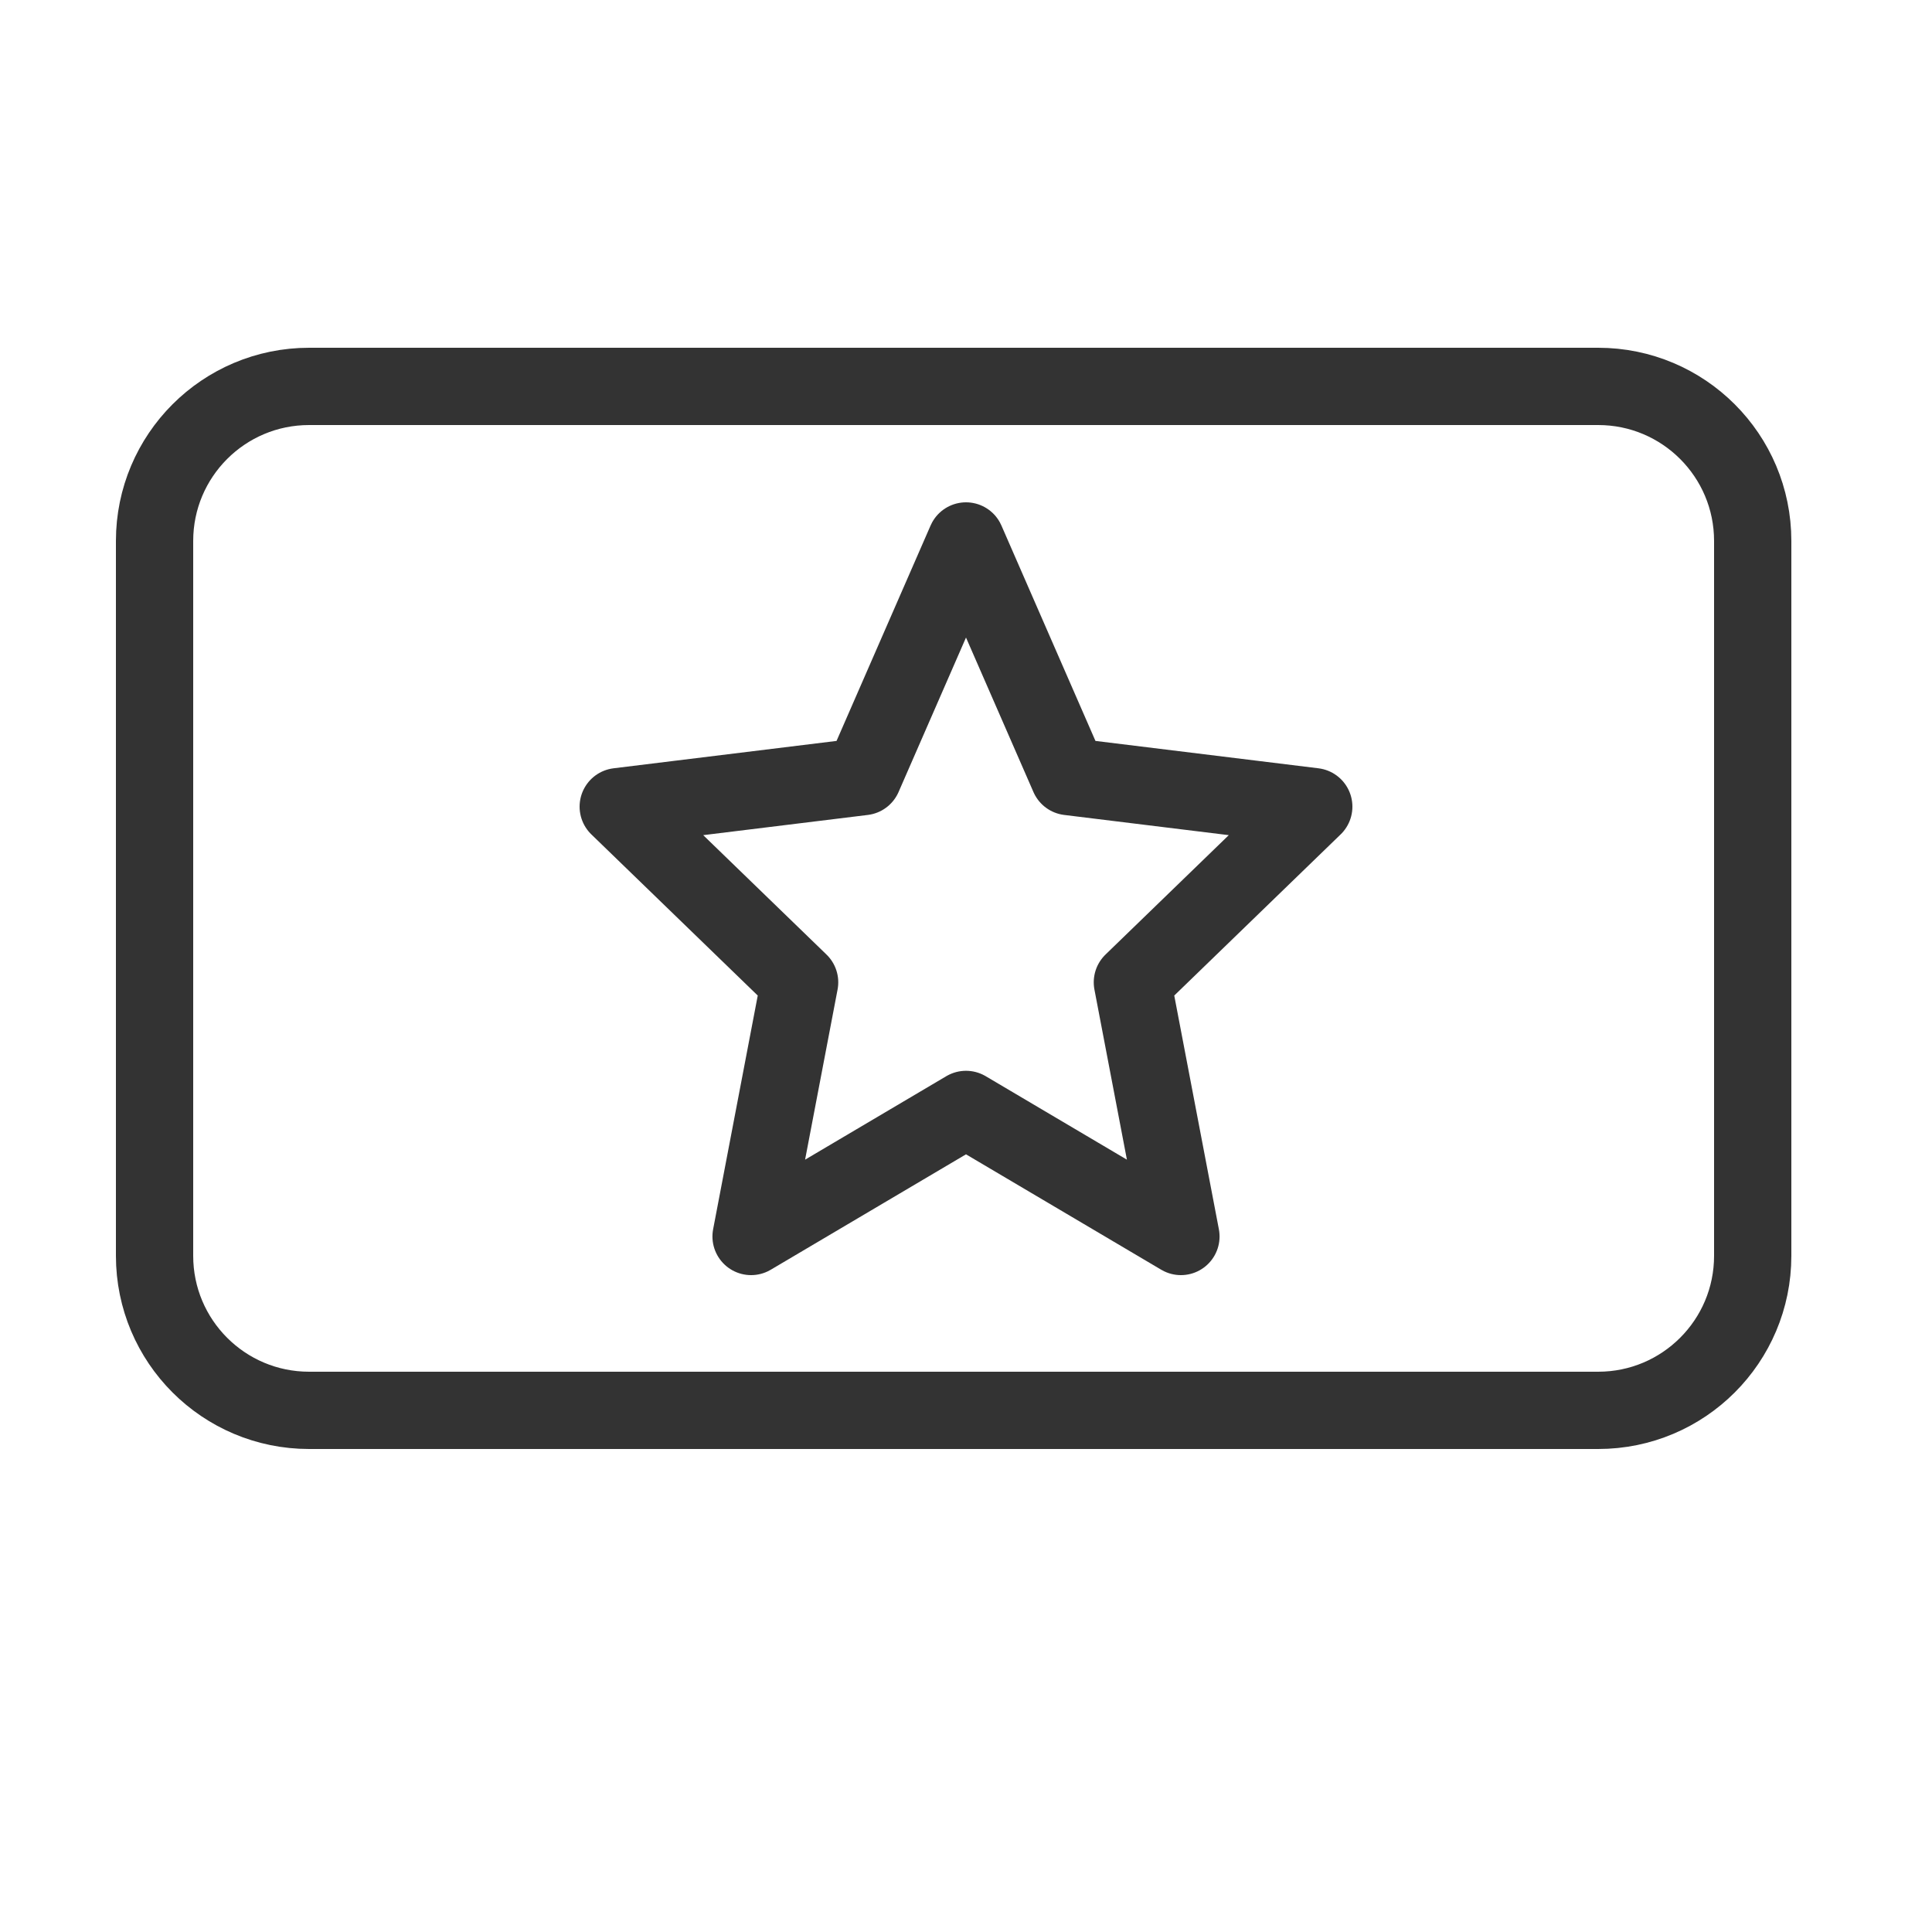
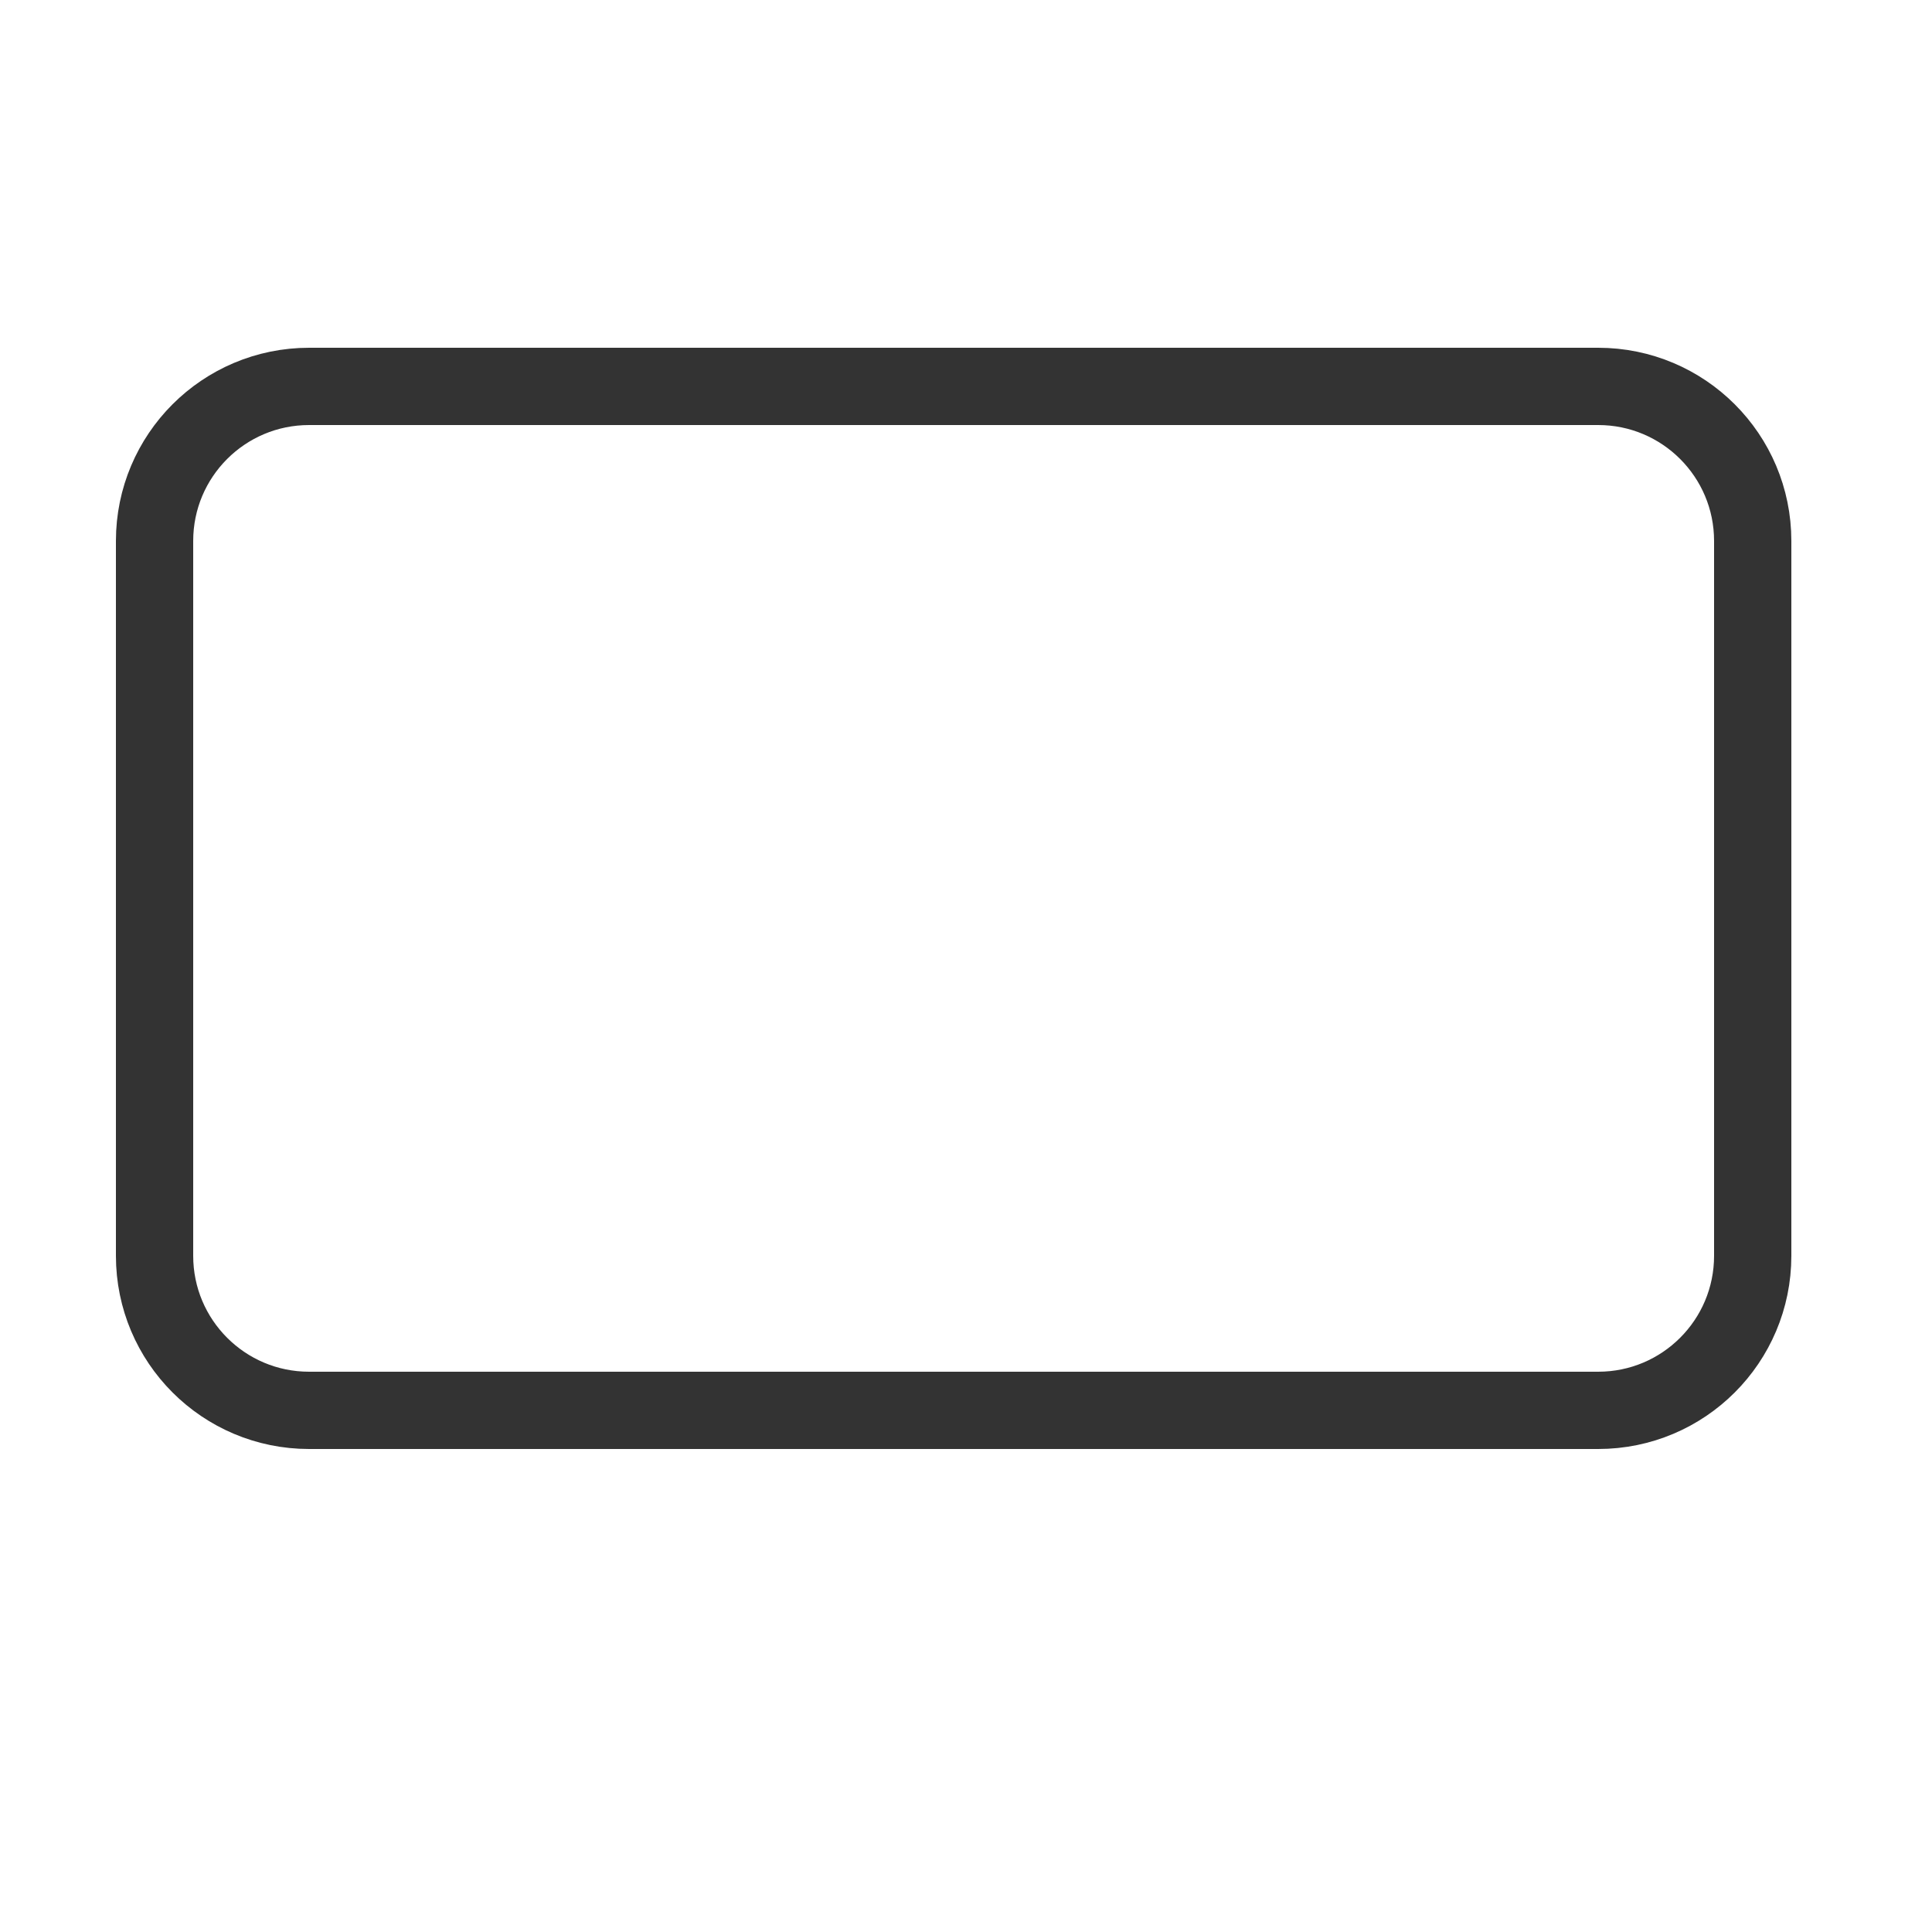
<svg xmlns="http://www.w3.org/2000/svg" width="25" height="25" viewBox="0 0 25 25" fill="none">
  <path d="M20.68 5H4C2.895 5 2 5.895 2 7V16.25C2 17.355 2.895 18.25 4 18.25H20.68C21.785 18.25 22.68 17.355 22.68 16.25V7C22.68 5.895 21.785 5 20.68 5Z" stroke="#333333" />
-   <path d="M14.653 12.711L15.281 16L12.5 14.356L9.719 16L10.347 12.711L8 10.438L11.169 10.049L12.5 7L13.831 10.049L17 10.438L14.653 12.711Z" stroke="#333333" stroke-miterlimit="10" stroke-linecap="round" stroke-linejoin="round" />
</svg>